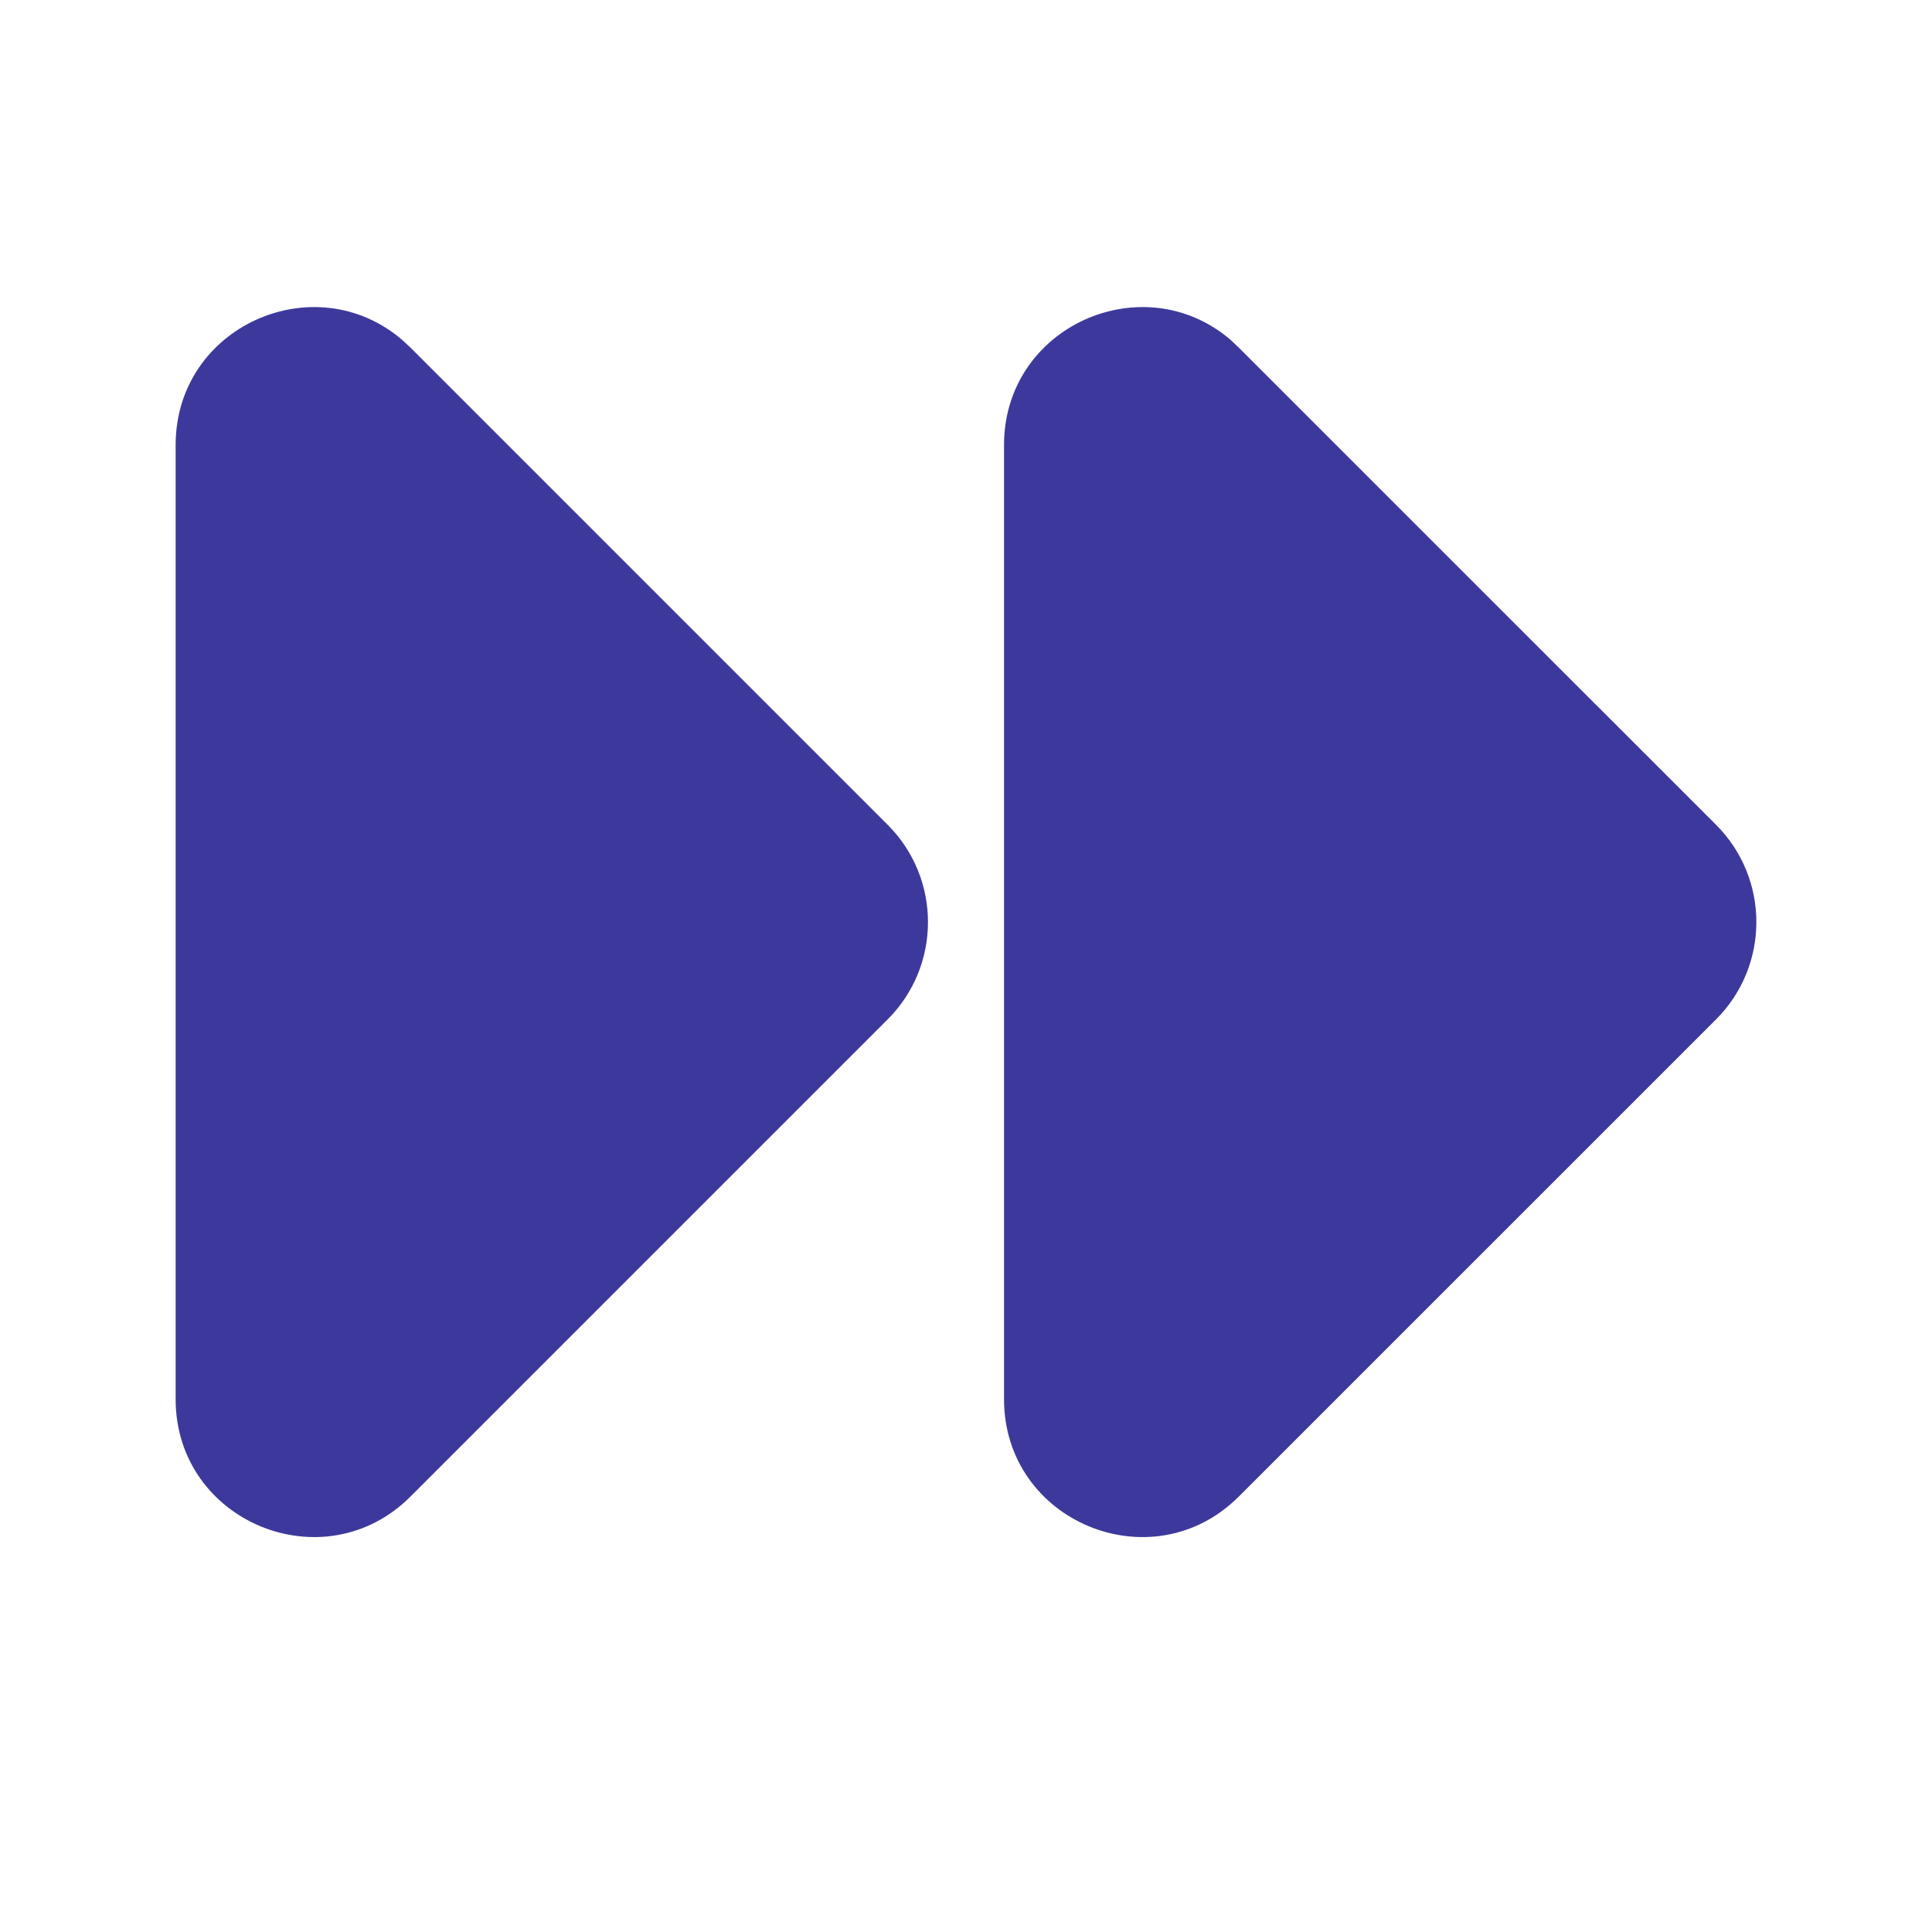
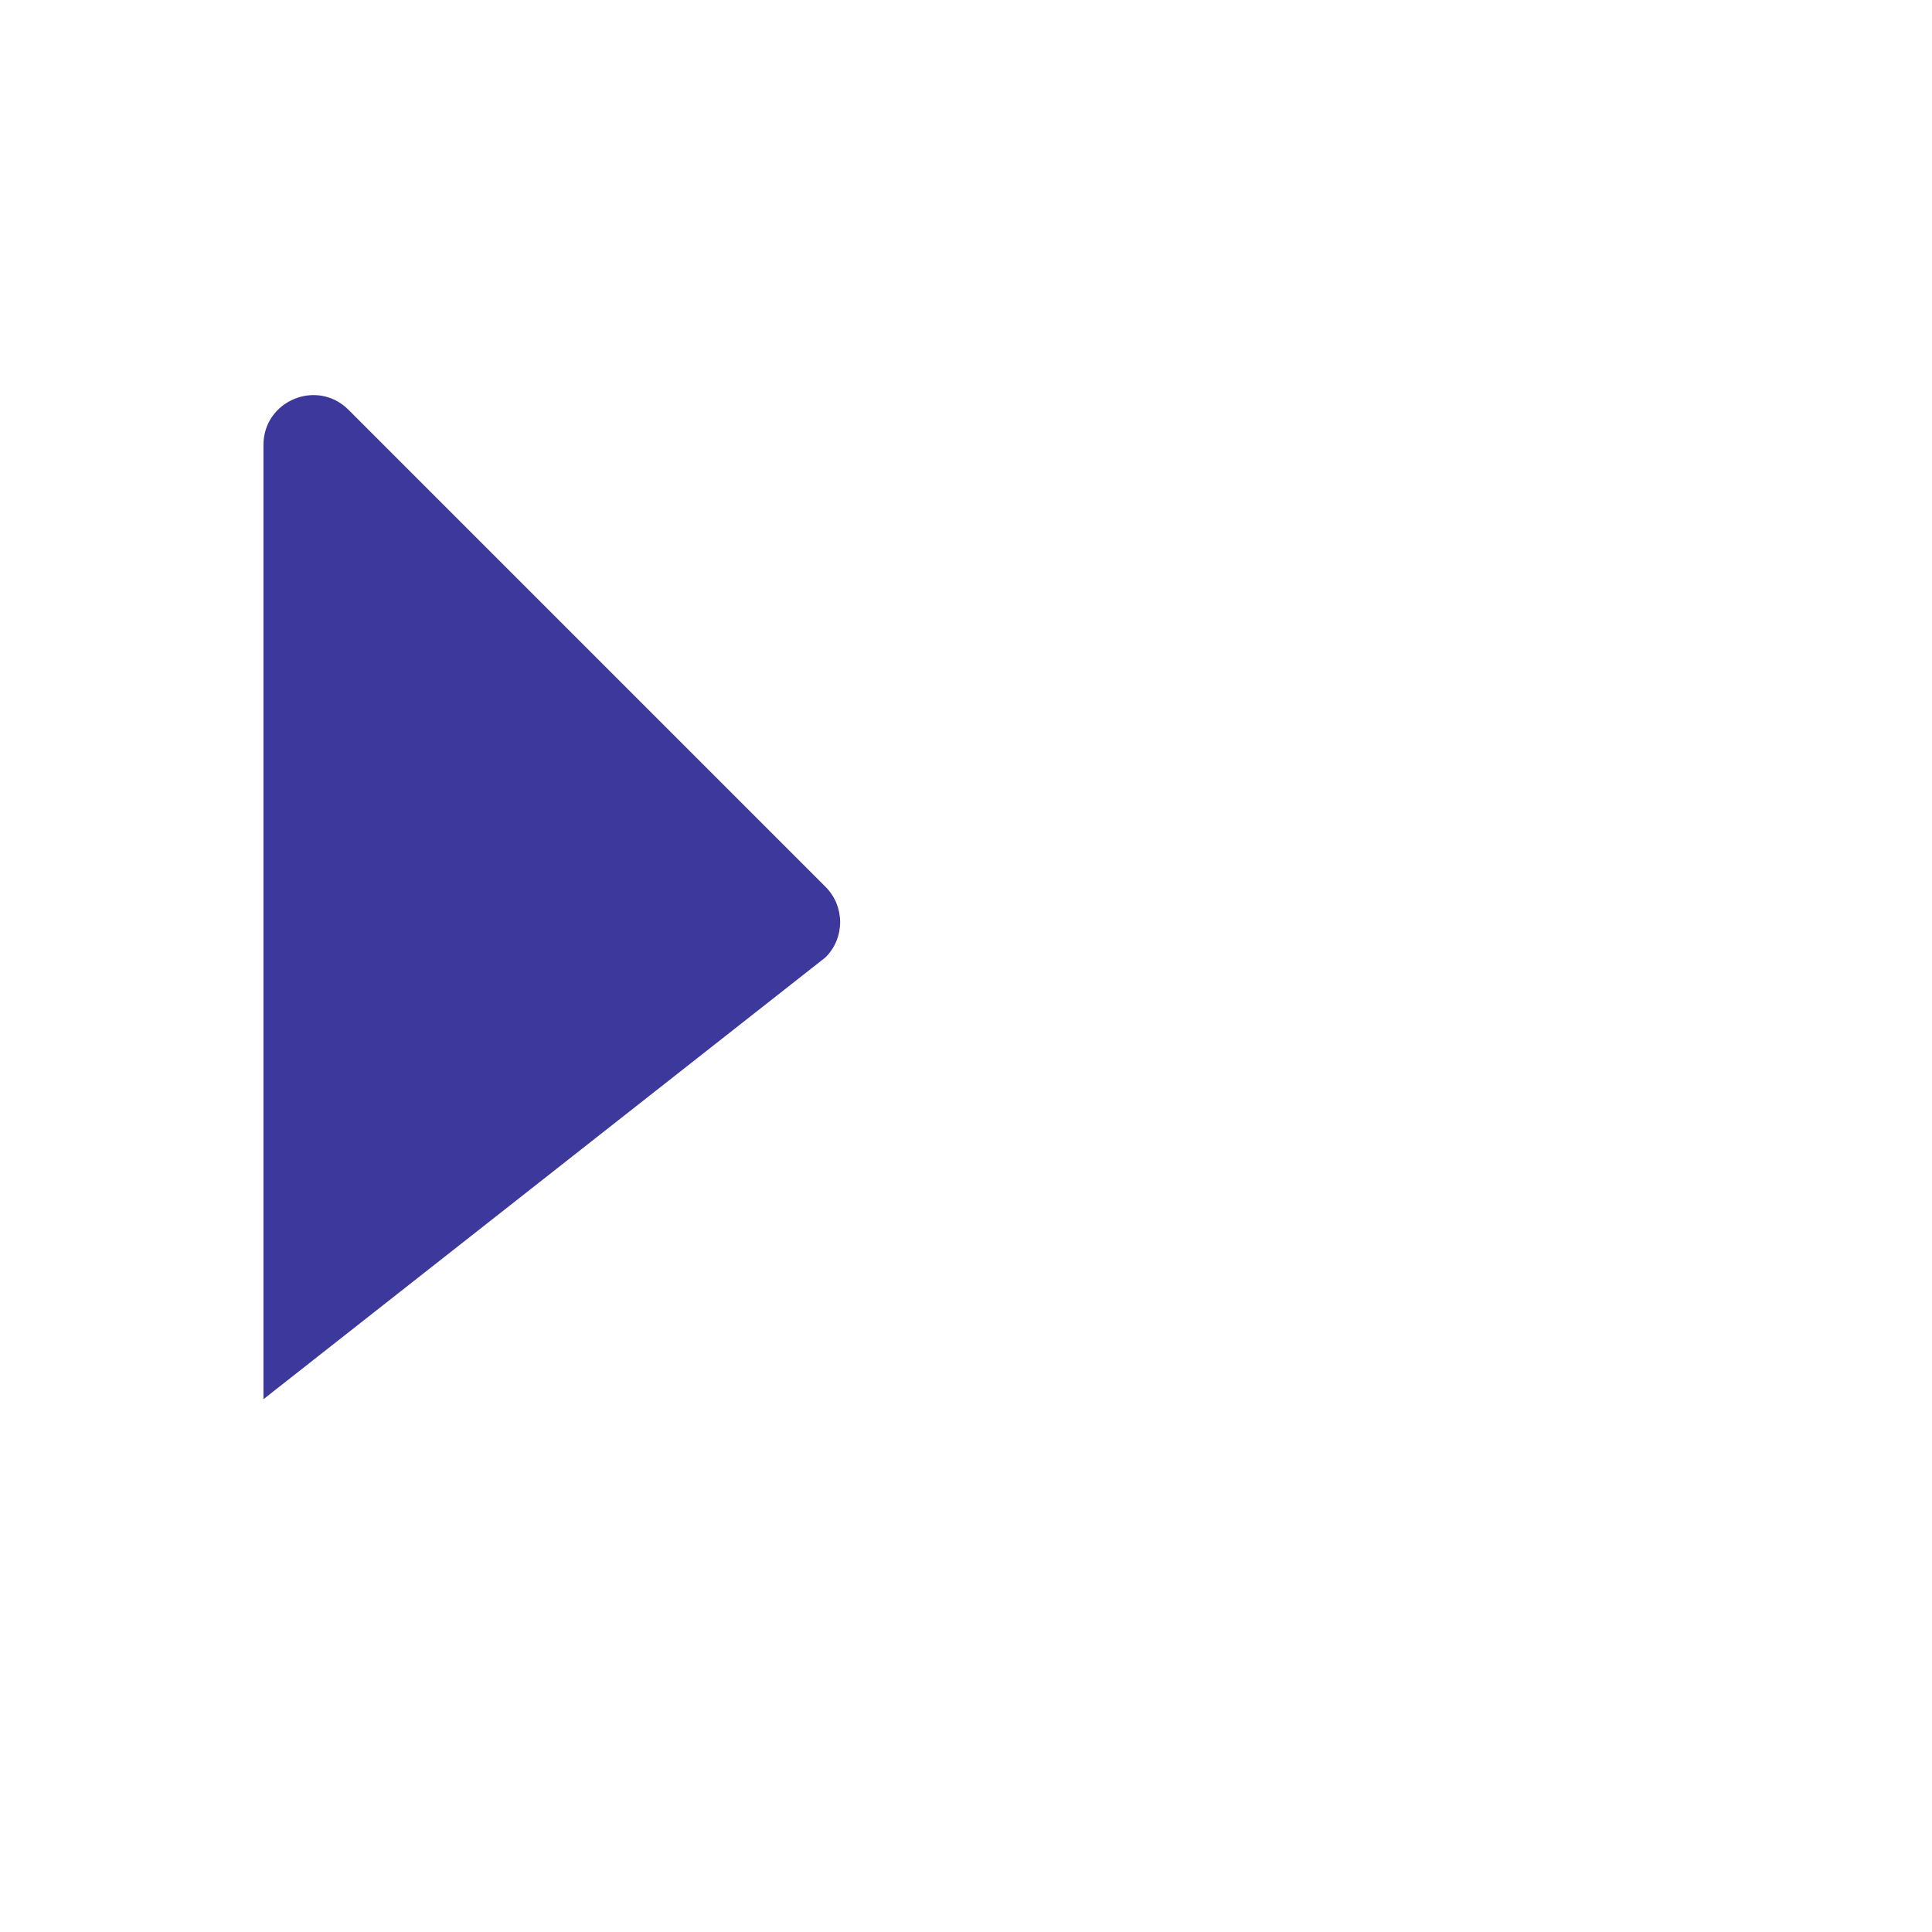
<svg xmlns="http://www.w3.org/2000/svg" width="22" height="22" viewBox="0 0 22 22" fill="none">
-   <path d="M9.401 10.099L3.968 4.666C3.611 4.309 3 4.562 3 5.067L3 15.933C3 16.438 3.611 16.691 3.968 16.334L9.401 10.901C9.622 10.68 9.622 10.321 9.401 10.099Z" fill="#3D399C" />
-   <path d="M18.834 10.099L13.401 4.666C13.044 4.309 12.433 4.562 12.433 5.067V15.933C12.433 16.438 13.044 16.691 13.401 16.334L18.834 10.901C19.055 10.68 19.055 10.321 18.834 10.099Z" fill="#3D399C" />
-   <path d="M2 5.067C2 3.715 3.584 3.016 4.58 3.871L4.675 3.959L10.108 9.392C10.72 10.004 10.72 10.996 10.108 11.608L4.675 17.041C3.688 18.028 2 17.329 2 15.933V5.067ZM11.433 5.067C11.433 3.715 13.017 3.016 14.014 3.871L14.107 3.959L19.541 9.392C20.153 10.004 20.153 10.996 19.541 11.608L14.107 17.041C13.12 18.028 11.433 17.329 11.433 15.933V5.067ZM4 14.887L8.387 10.5L4 6.112V14.887ZM13.433 14.887L17.82 10.5L13.433 6.112V14.887Z" fill="#3D399C" />
+   <path d="M9.401 10.099L3.968 4.666C3.611 4.309 3 4.562 3 5.067L3 15.933L9.401 10.901C9.622 10.68 9.622 10.321 9.401 10.099Z" fill="#3D399C" />
</svg>